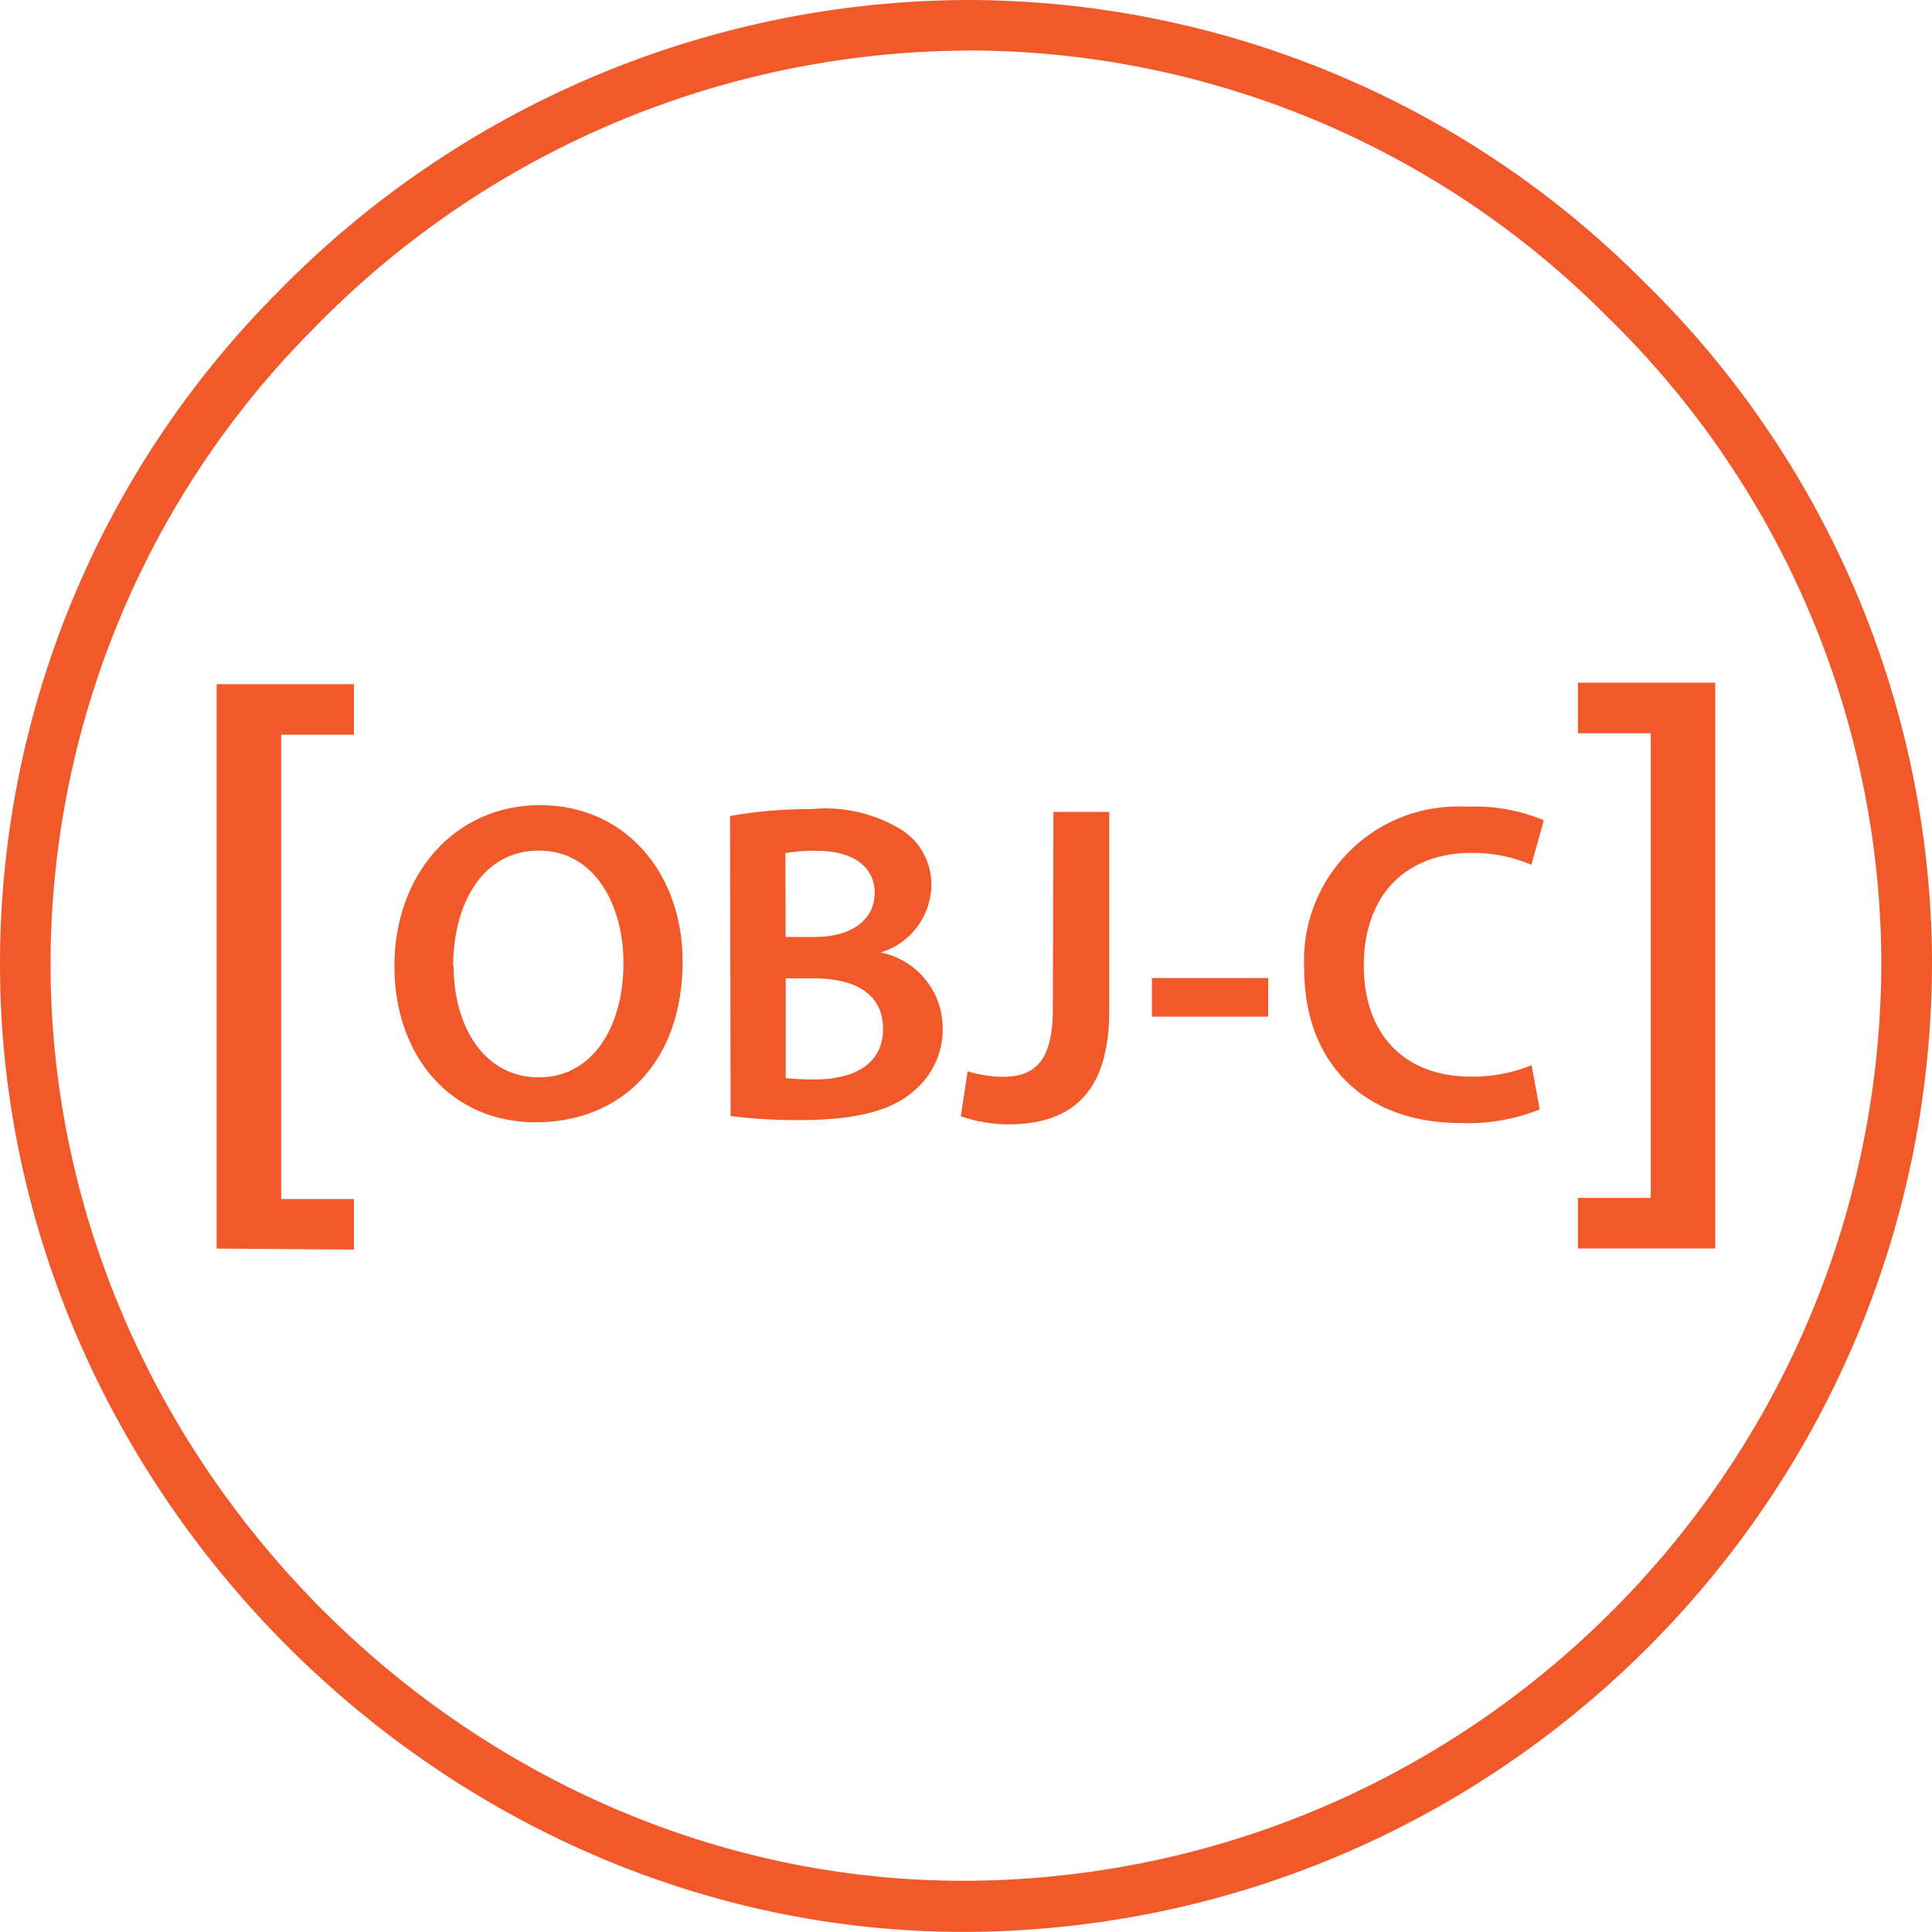
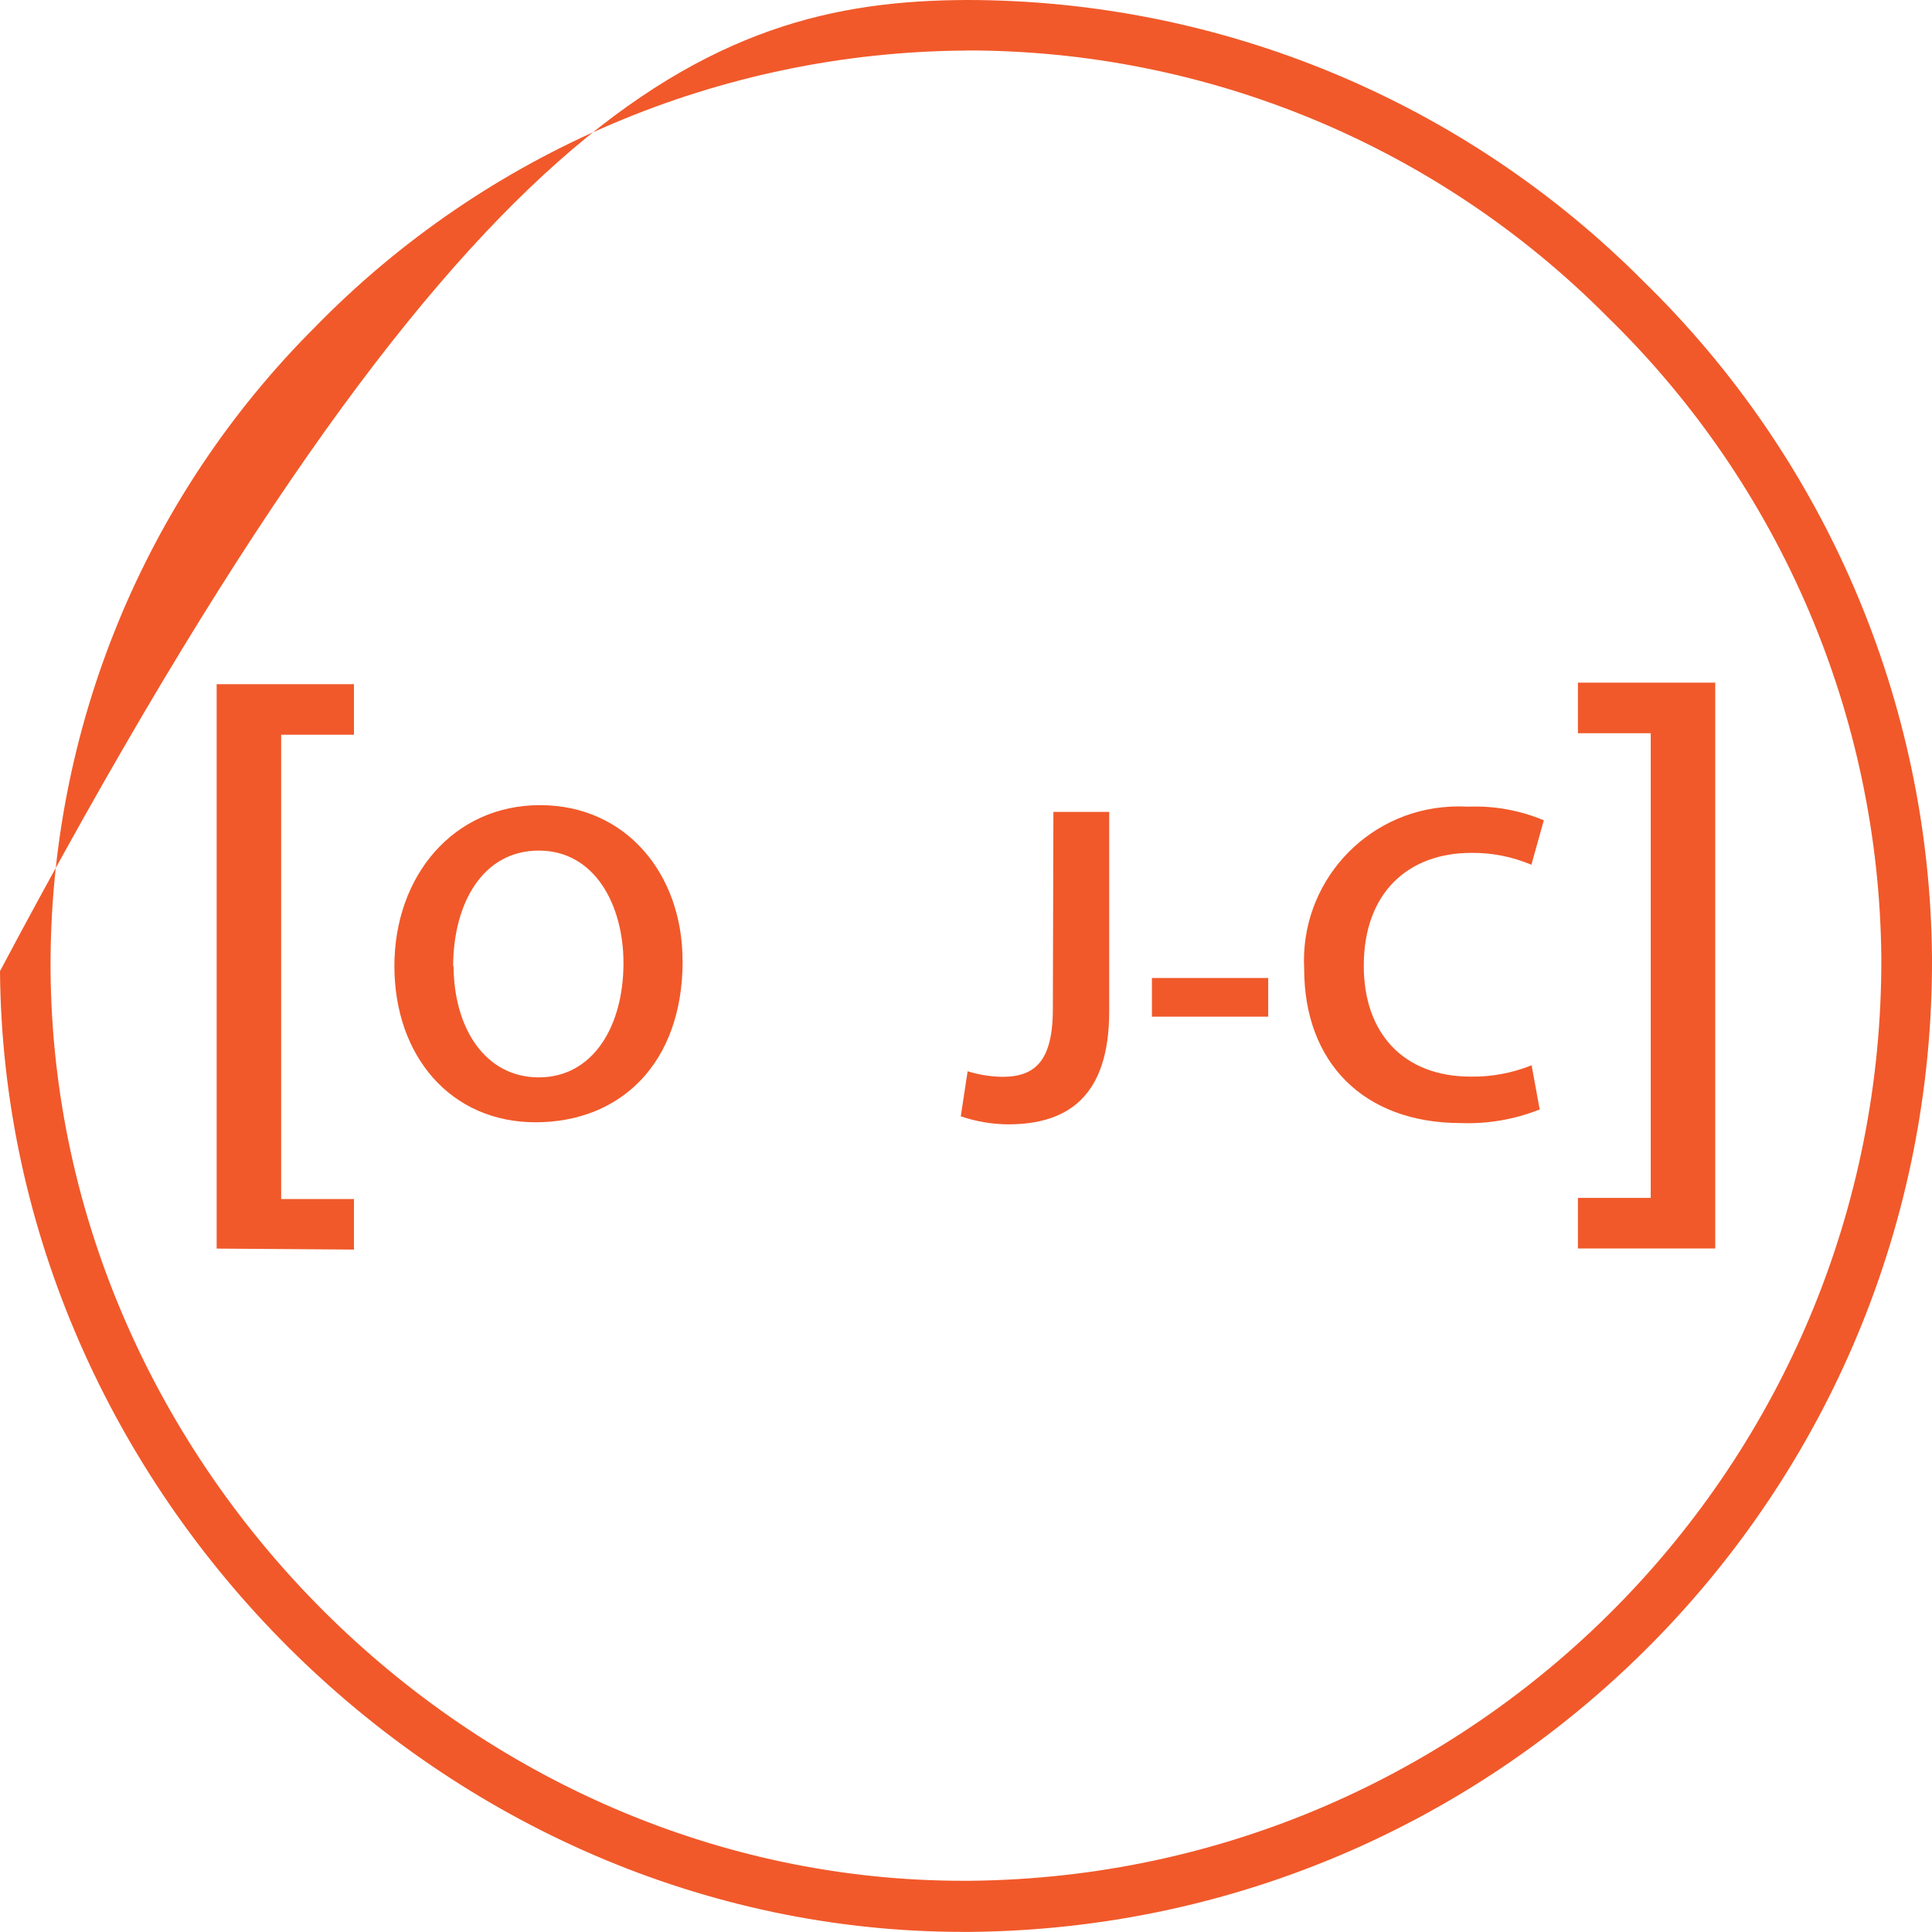
<svg xmlns="http://www.w3.org/2000/svg" id="Layer_2" data-name="Layer 2" viewBox="0 0 177.28 177.27">
  <defs>
    <style>
      .cls-1 {
        fill: #f1592a;
      }
    </style>
  </defs>
  <g id="Layer_1-2" data-name="Layer 1">
    <g id="Layer_2-2" data-name="Layer 2">
      <g id="Layer_1-2" data-name="Layer 1-2">
-         <path id="path8" class="cls-1" d="m88.39,177.27C40.76,177.27.37,137.04,0,89.11c-.17-23.36,9.02-45.81,25.52-62.34C42.13,9.77,64.86.12,88.63,0h0c23.34-.02,45.72,9.27,62.18,25.82,16.73,16.31,26.26,38.63,26.47,61.99.22,48.99-39.17,88.96-88.16,89.46h-.72Zm.28-172.63c-22.52.13-44.06,9.28-59.79,25.4-15.65,15.64-24.38,36.9-24.24,59.02.35,45.43,38.63,83.52,83.73,83.52h.6c46.45-.42,83.84-38.29,83.66-84.75-.21-22.14-9.25-43.27-25.1-58.72-15.56-15.7-36.76-24.51-58.86-24.48Z" />
+         <path id="path8" class="cls-1" d="m88.39,177.27C40.76,177.27.37,137.04,0,89.11C42.13,9.77,64.86.12,88.63,0h0c23.34-.02,45.72,9.27,62.18,25.82,16.73,16.31,26.26,38.63,26.47,61.99.22,48.99-39.17,88.96-88.16,89.46h-.72Zm.28-172.63c-22.52.13-44.06,9.28-59.79,25.4-15.65,15.64-24.38,36.9-24.24,59.02.35,45.43,38.63,83.52,83.73,83.52h.6c46.45-.42,83.84-38.29,83.66-84.75-.21-22.14-9.25-43.27-25.1-58.72-15.56-15.7-36.76-24.51-58.86-24.48Z" />
        <path id="path10" class="cls-1" d="m19.88,114.56v-51.78h12.6v4.64h-6.68v42.6h6.68v4.64l-12.6-.09Z" />
        <path id="path12" class="cls-1" d="m62.64,88.16c0,9.44-5.73,14.82-13.5,14.82s-12.95-6.06-12.95-14.34,5.43-14.76,13.36-14.76,13.08,6.36,13.08,14.27Zm-21.02.42c0,5.73,2.88,10.28,7.82,10.28s7.77-4.64,7.77-10.49c0-5.31-2.62-10.32-7.77-10.32s-7.86,4.85-7.86,10.65l.05-.12Z" />
-         <path id="path14" class="cls-1" d="m67,74.87c2.47-.43,4.97-.64,7.47-.63,2.81-.27,5.64.35,8.07,1.79,1.86,1.09,2.98,3.11,2.92,5.27-.07,2.82-1.94,5.28-4.64,6.1h0c3.31.67,5.69,3.58,5.68,6.96.04,2.25-.97,4.39-2.71,5.8-2,1.76-5.31,2.62-10.44,2.62-2.11.01-4.22-.11-6.31-.37l-.05-27.54Zm5.1,11.11h2.62c3.55,0,5.54-1.67,5.54-4.06s-2-3.85-5.27-3.85c-.98-.03-1.96.04-2.92.21l.02,7.7Zm0,12.95c.9.09,1.81.13,2.71.12,3.29,0,6.22-1.25,6.22-4.64s-2.83-4.64-6.38-4.64h-2.55v9.16Z" />
        <path id="path16" class="cls-1" d="m96.65,74.5h5.13v18.3c0,7.77-3.76,10.37-9.28,10.37-1.48-.01-2.94-.26-4.34-.74l.63-4.13c1.03.32,2.1.49,3.18.51,2.92,0,4.64-1.35,4.64-6.22l.05-18.1Z" />
        <path id="path18" class="cls-1" d="m116.37,89.74v3.55h-10.67v-3.55h10.67Z" />
        <path id="path20" class="cls-1" d="m141.29,101.8c-2.31.92-4.78,1.35-7.26,1.25-8.93,0-14.36-5.59-14.36-14.15-.41-7.81,5.58-14.47,13.38-14.88.55-.03,1.1-.03,1.65,0,2.38-.1,4.76.33,6.96,1.25l-1.14,4.08c-1.74-.74-3.63-1.11-5.52-1.09-5.73,0-9.86,3.6-9.86,10.37,0,6.17,3.64,10.16,9.81,10.16,1.91.03,3.82-.33,5.59-1.04l.74,4.04Z" />
        <path id="path22" class="cls-1" d="m157.39,62.64v51.92h-12.6v-4.64h6.68v-42.64h-6.68v-4.64h12.6Z" />
      </g>
    </g>
  </g>
</svg>